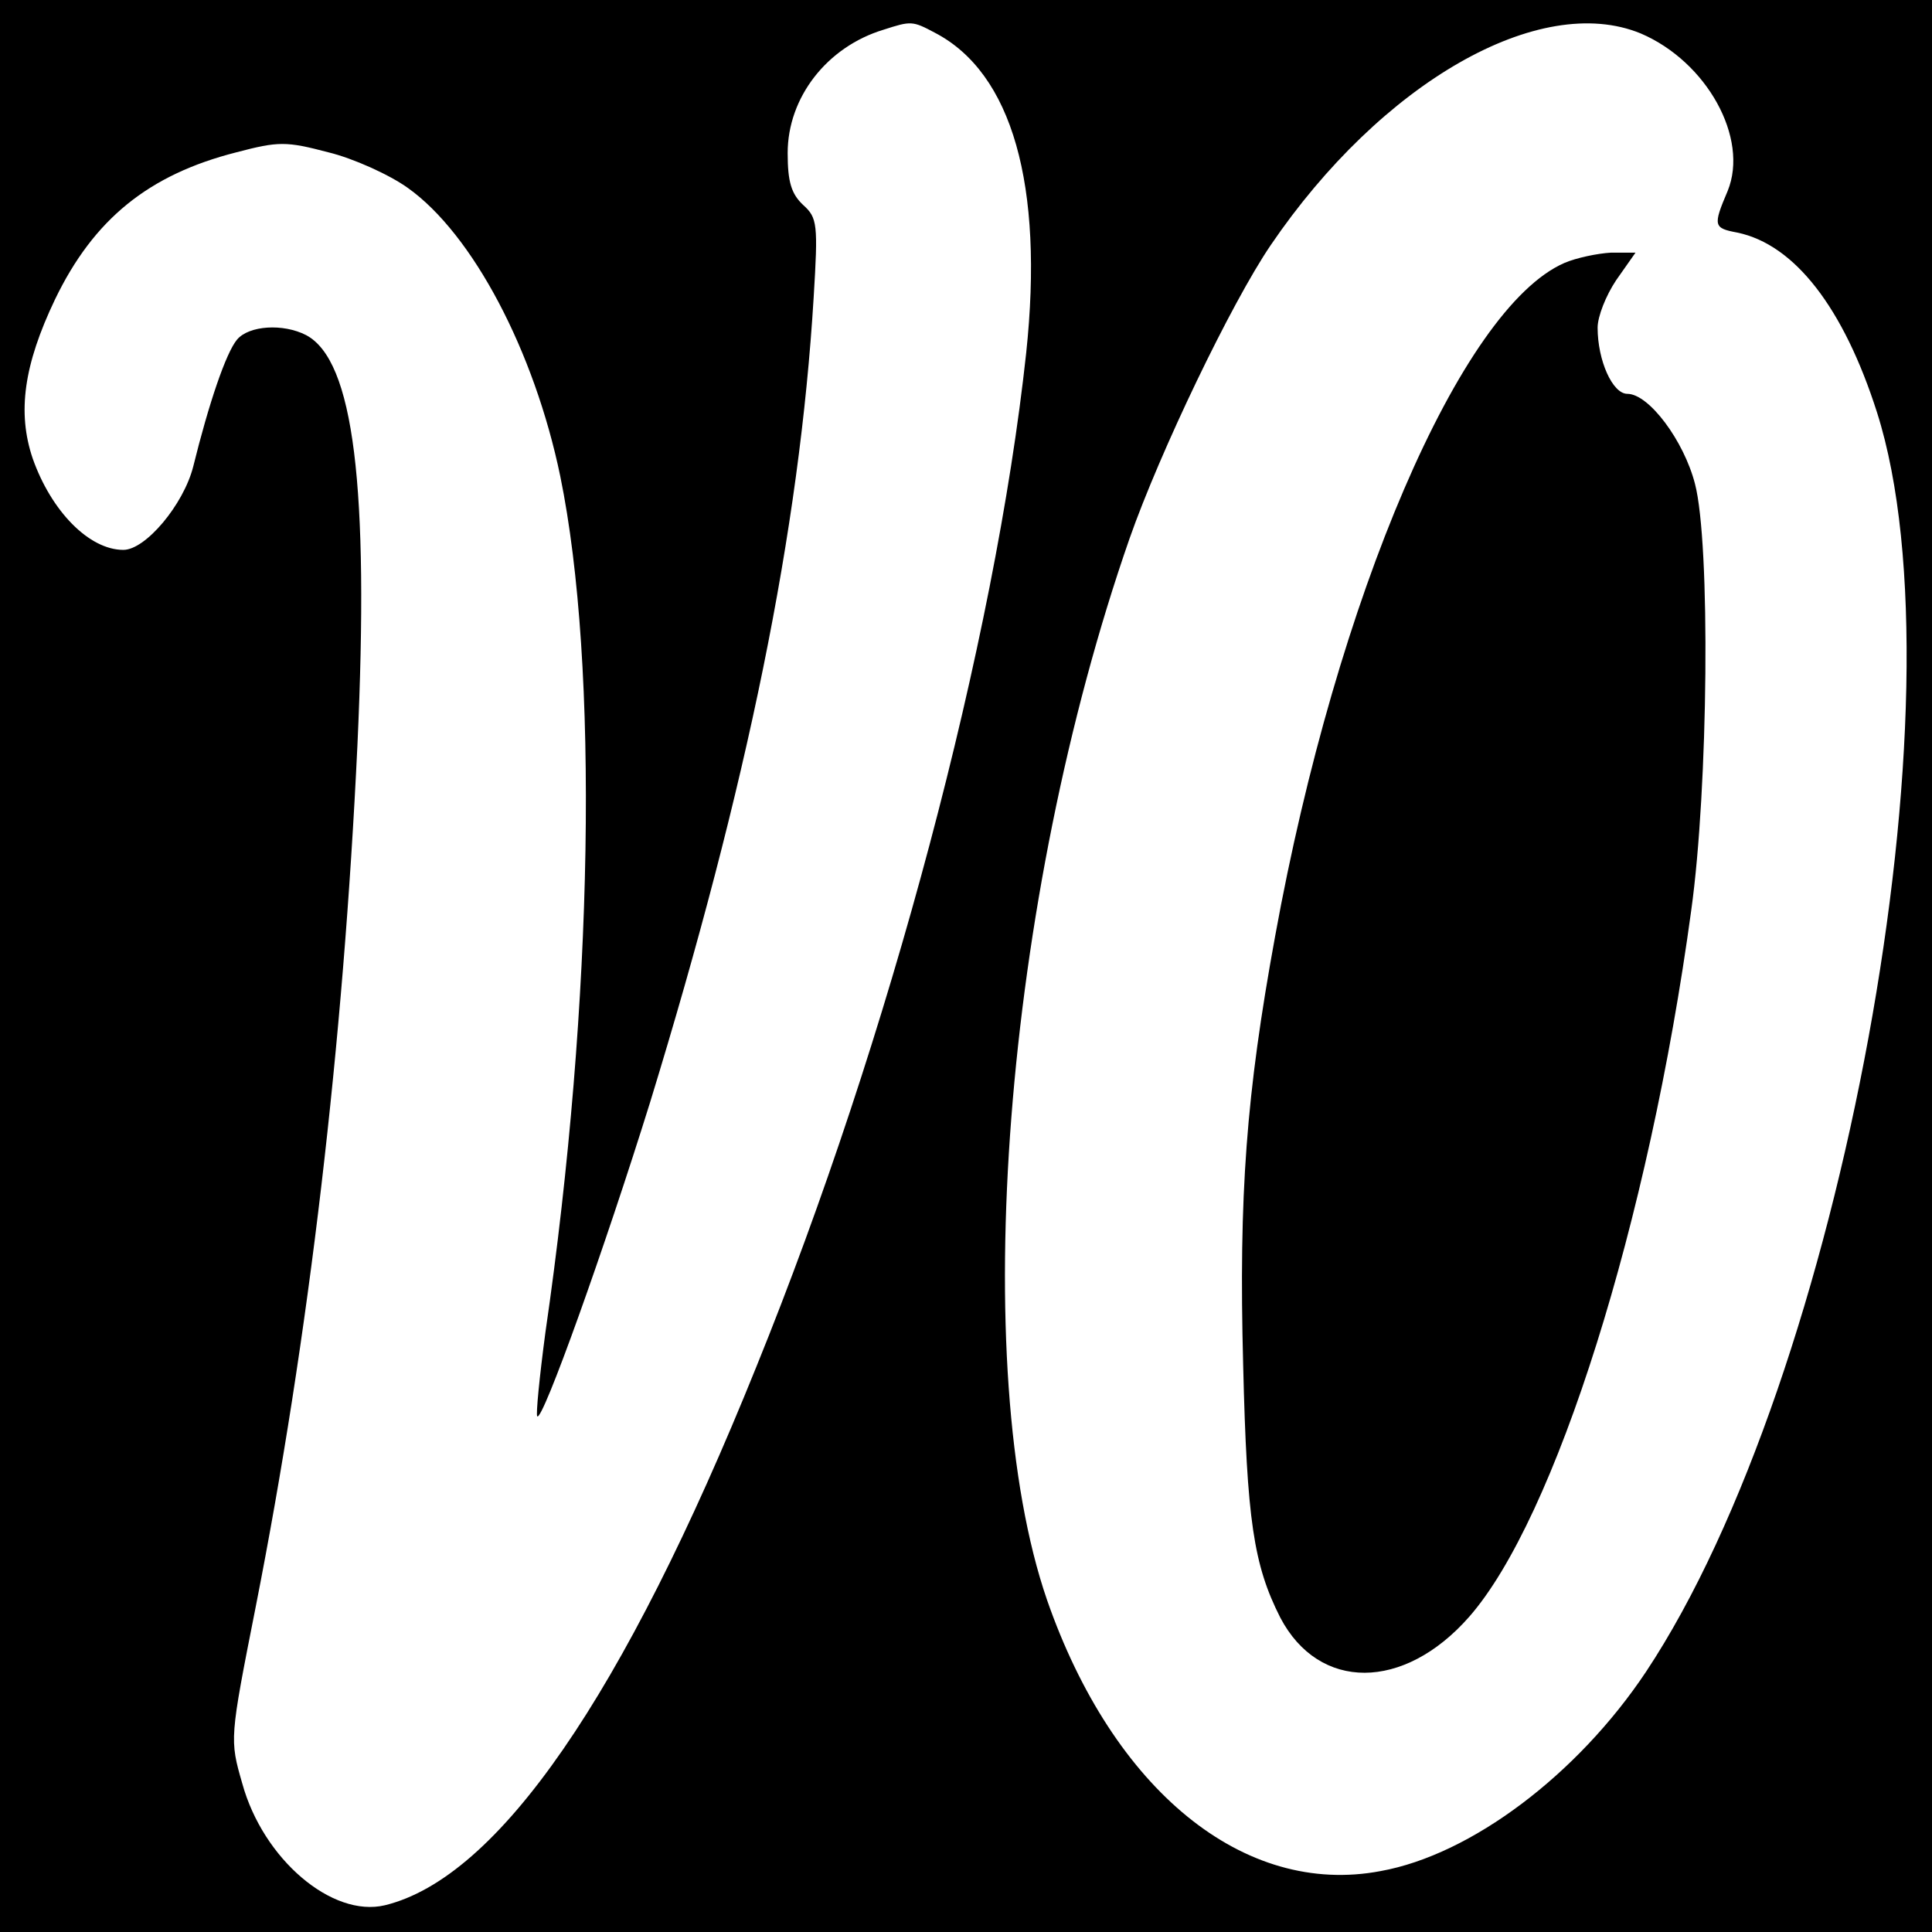
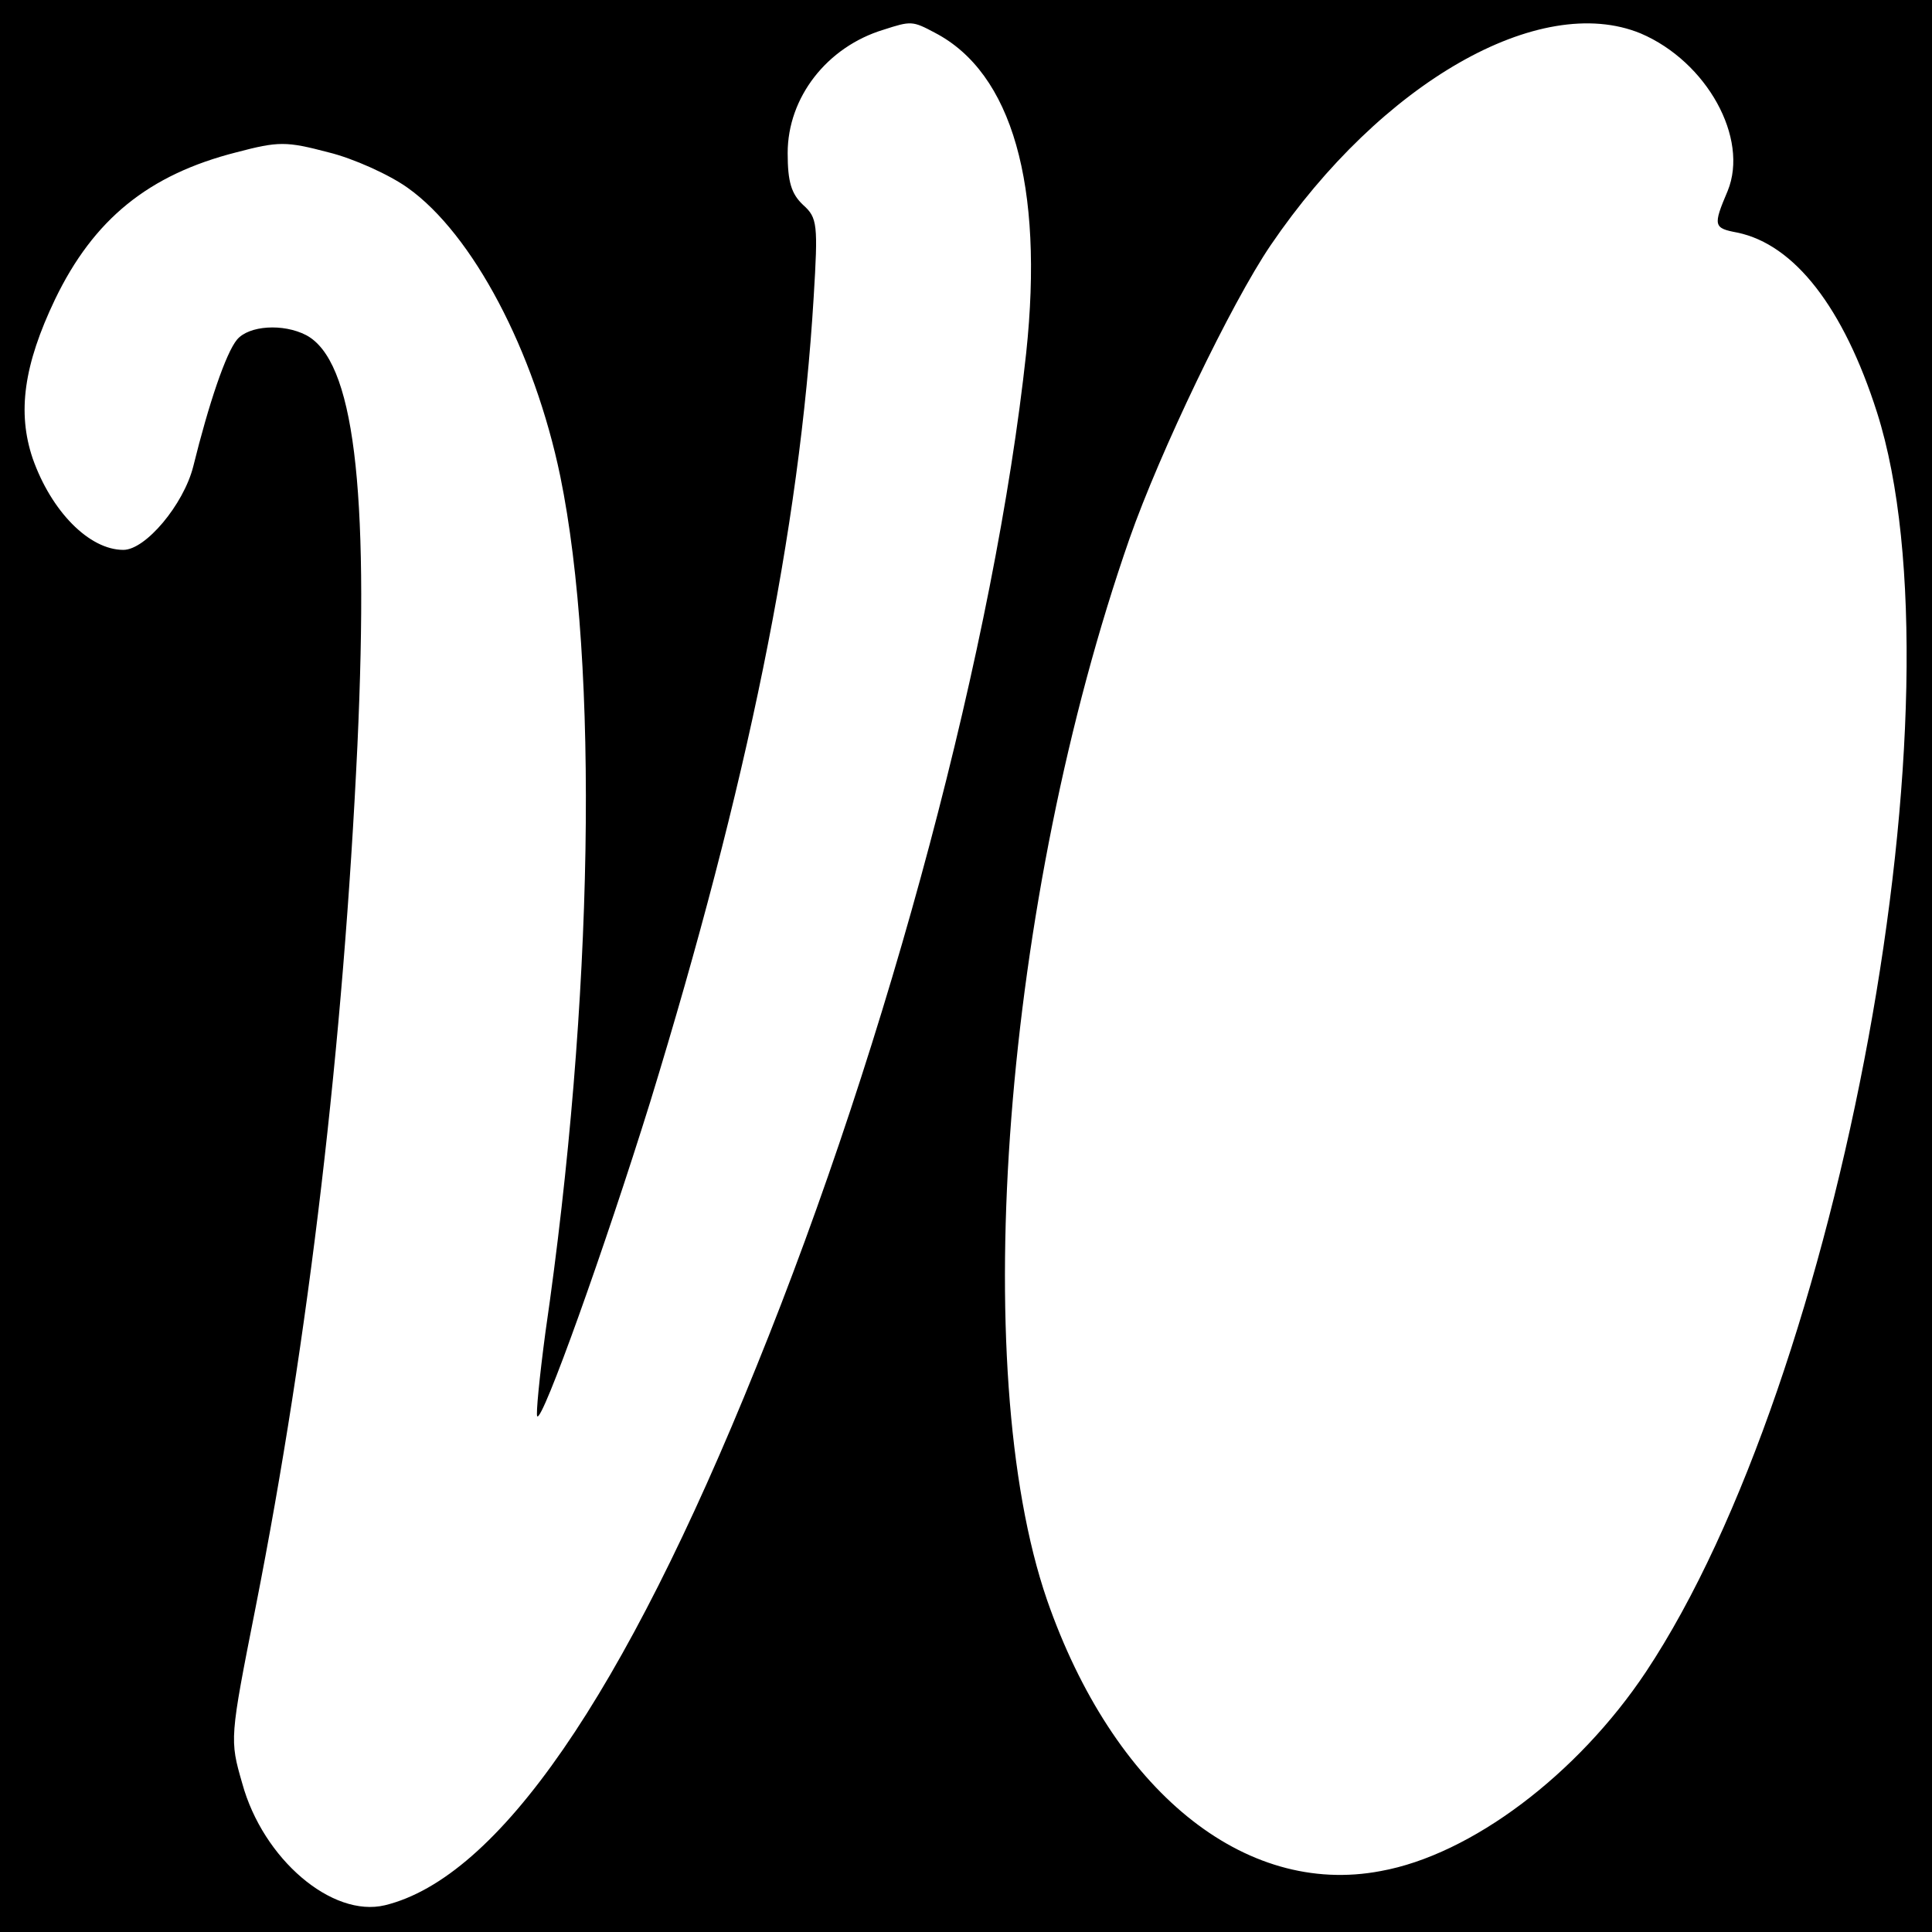
<svg xmlns="http://www.w3.org/2000/svg" version="1.0" width="260pt" height="260pt" viewBox="0 0 260 260" preserveAspectRatio="xMidYMid meet">
  <g transform="translate(0,260) scale(0.1,-0.1)" fill="#000000" stroke="none">
    <path d="M0 1300 l0 -1300 1300 0 1300 0 0 1300 0 1300 -1300 0 -1300 0 0 -1300z m1258 1256 c104 -54 147 -205 123 -431 -42 -388 -184 -923 -363 -1364 -179 -444 -348 -688 -500 -725 -71 -17 -164 62 -192 164 -17 59 -17 60 18 237 72 365 118 759 137 1160 16 349 -5 518 -69 552 -31 16 -77 13 -93 -6 -15 -18 -38 -86 -59 -171 -13 -51 -64 -112 -94 -112 -46 0 -97 52 -122 123 -21 62 -12 126 30 214 52 108 126 168 244 198 57 15 67 15 124 0 33 -8 82 -30 107 -48 87 -62 170 -219 205 -388 52 -254 45 -705 -20 -1152 -8 -60 -13 -111 -11 -113 7 -8 91 227 152 423 131 427 201 769 220 1083 6 98 5 107 -14 124 -16 15 -21 31 -21 70 0 75 53 143 129 166 37 12 39 12 69 -4z m950 -1 c89 -38 146 -141 117 -212 -20 -47 -19 -50 13 -56 77 -16 143 -101 188 -242 121 -380 -48 -1299 -311 -1695 -92 -138 -235 -246 -357 -268 -184 -35 -360 109 -449 365 -107 311 -58 943 111 1428 41 117 137 317 190 395 149 219 362 341 498 285z" />
-     <path d="M2105 2246 c-139 -61 -306 -449 -389 -906 -39 -213 -49 -348 -43 -577 5 -209 14 -269 50 -340 52 -99 166 -99 254 1 116 132 242 531 299 951 23 165 26 494 5 574 -15 58 -62 121 -91 121 -20 0 -40 45 -40 89 0 15 11 43 25 64 l26 37 -33 0 c-18 -1 -47 -7 -63 -14z" />
  </g>
</svg>